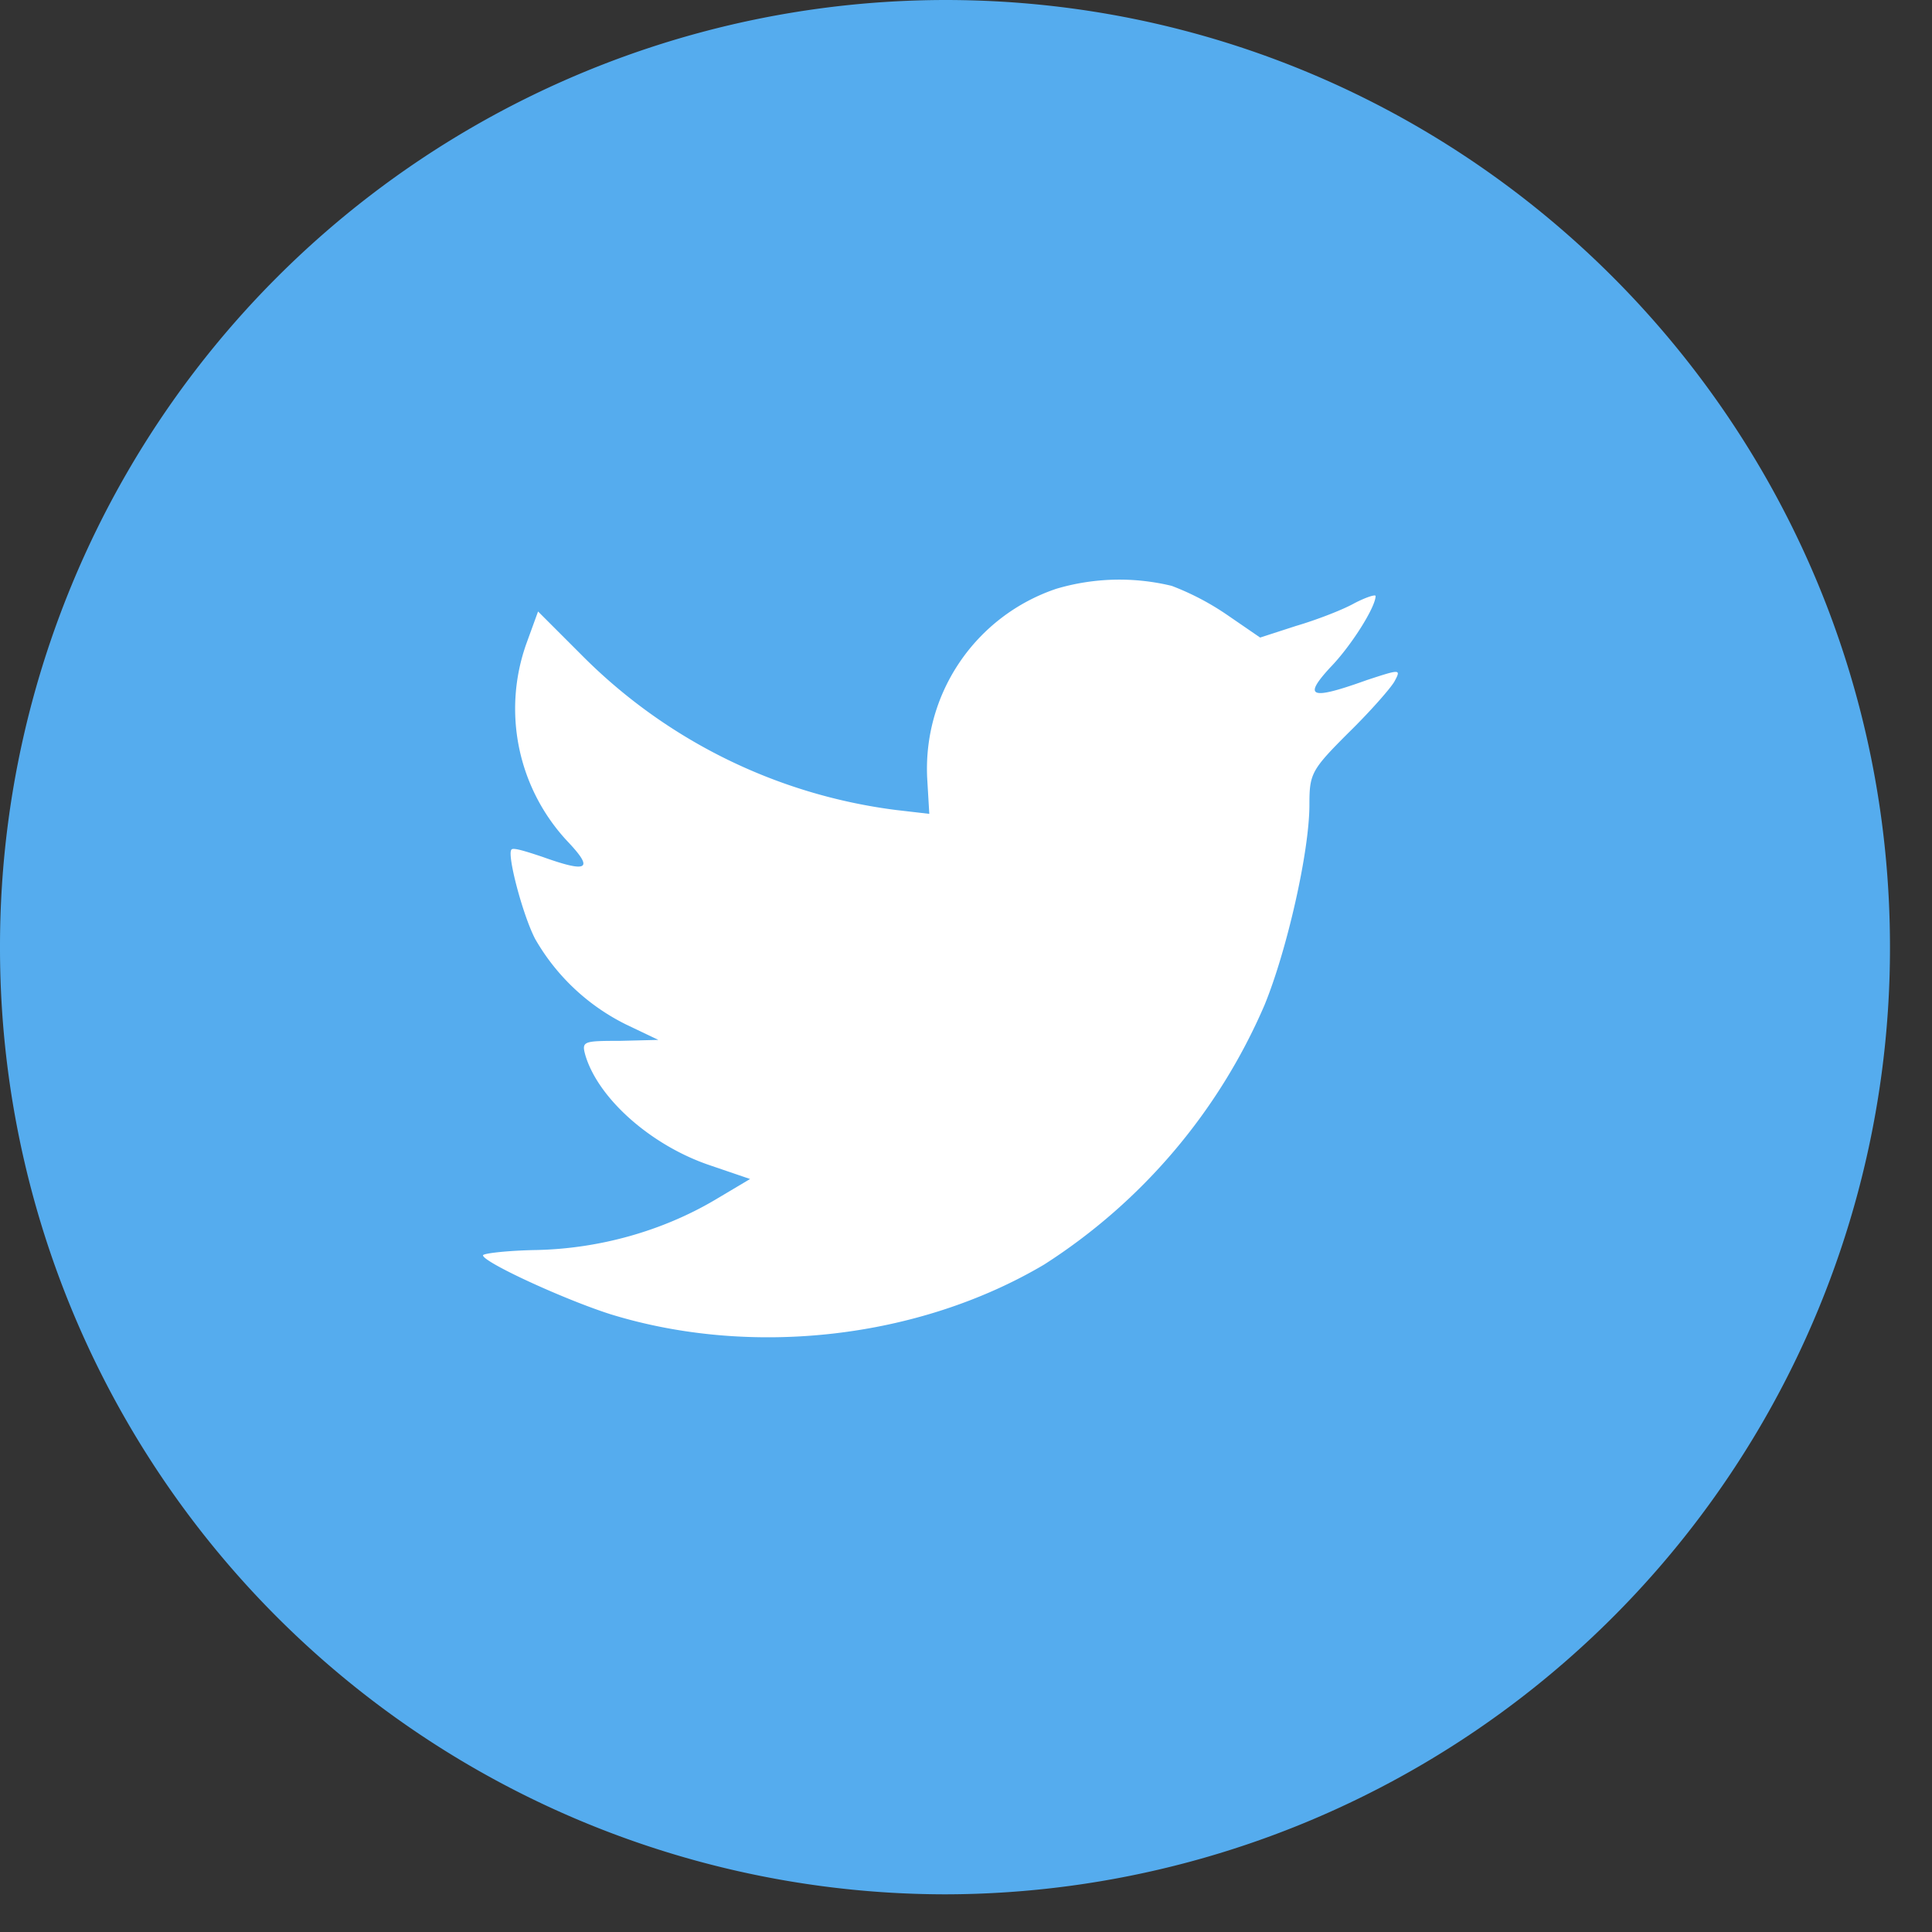
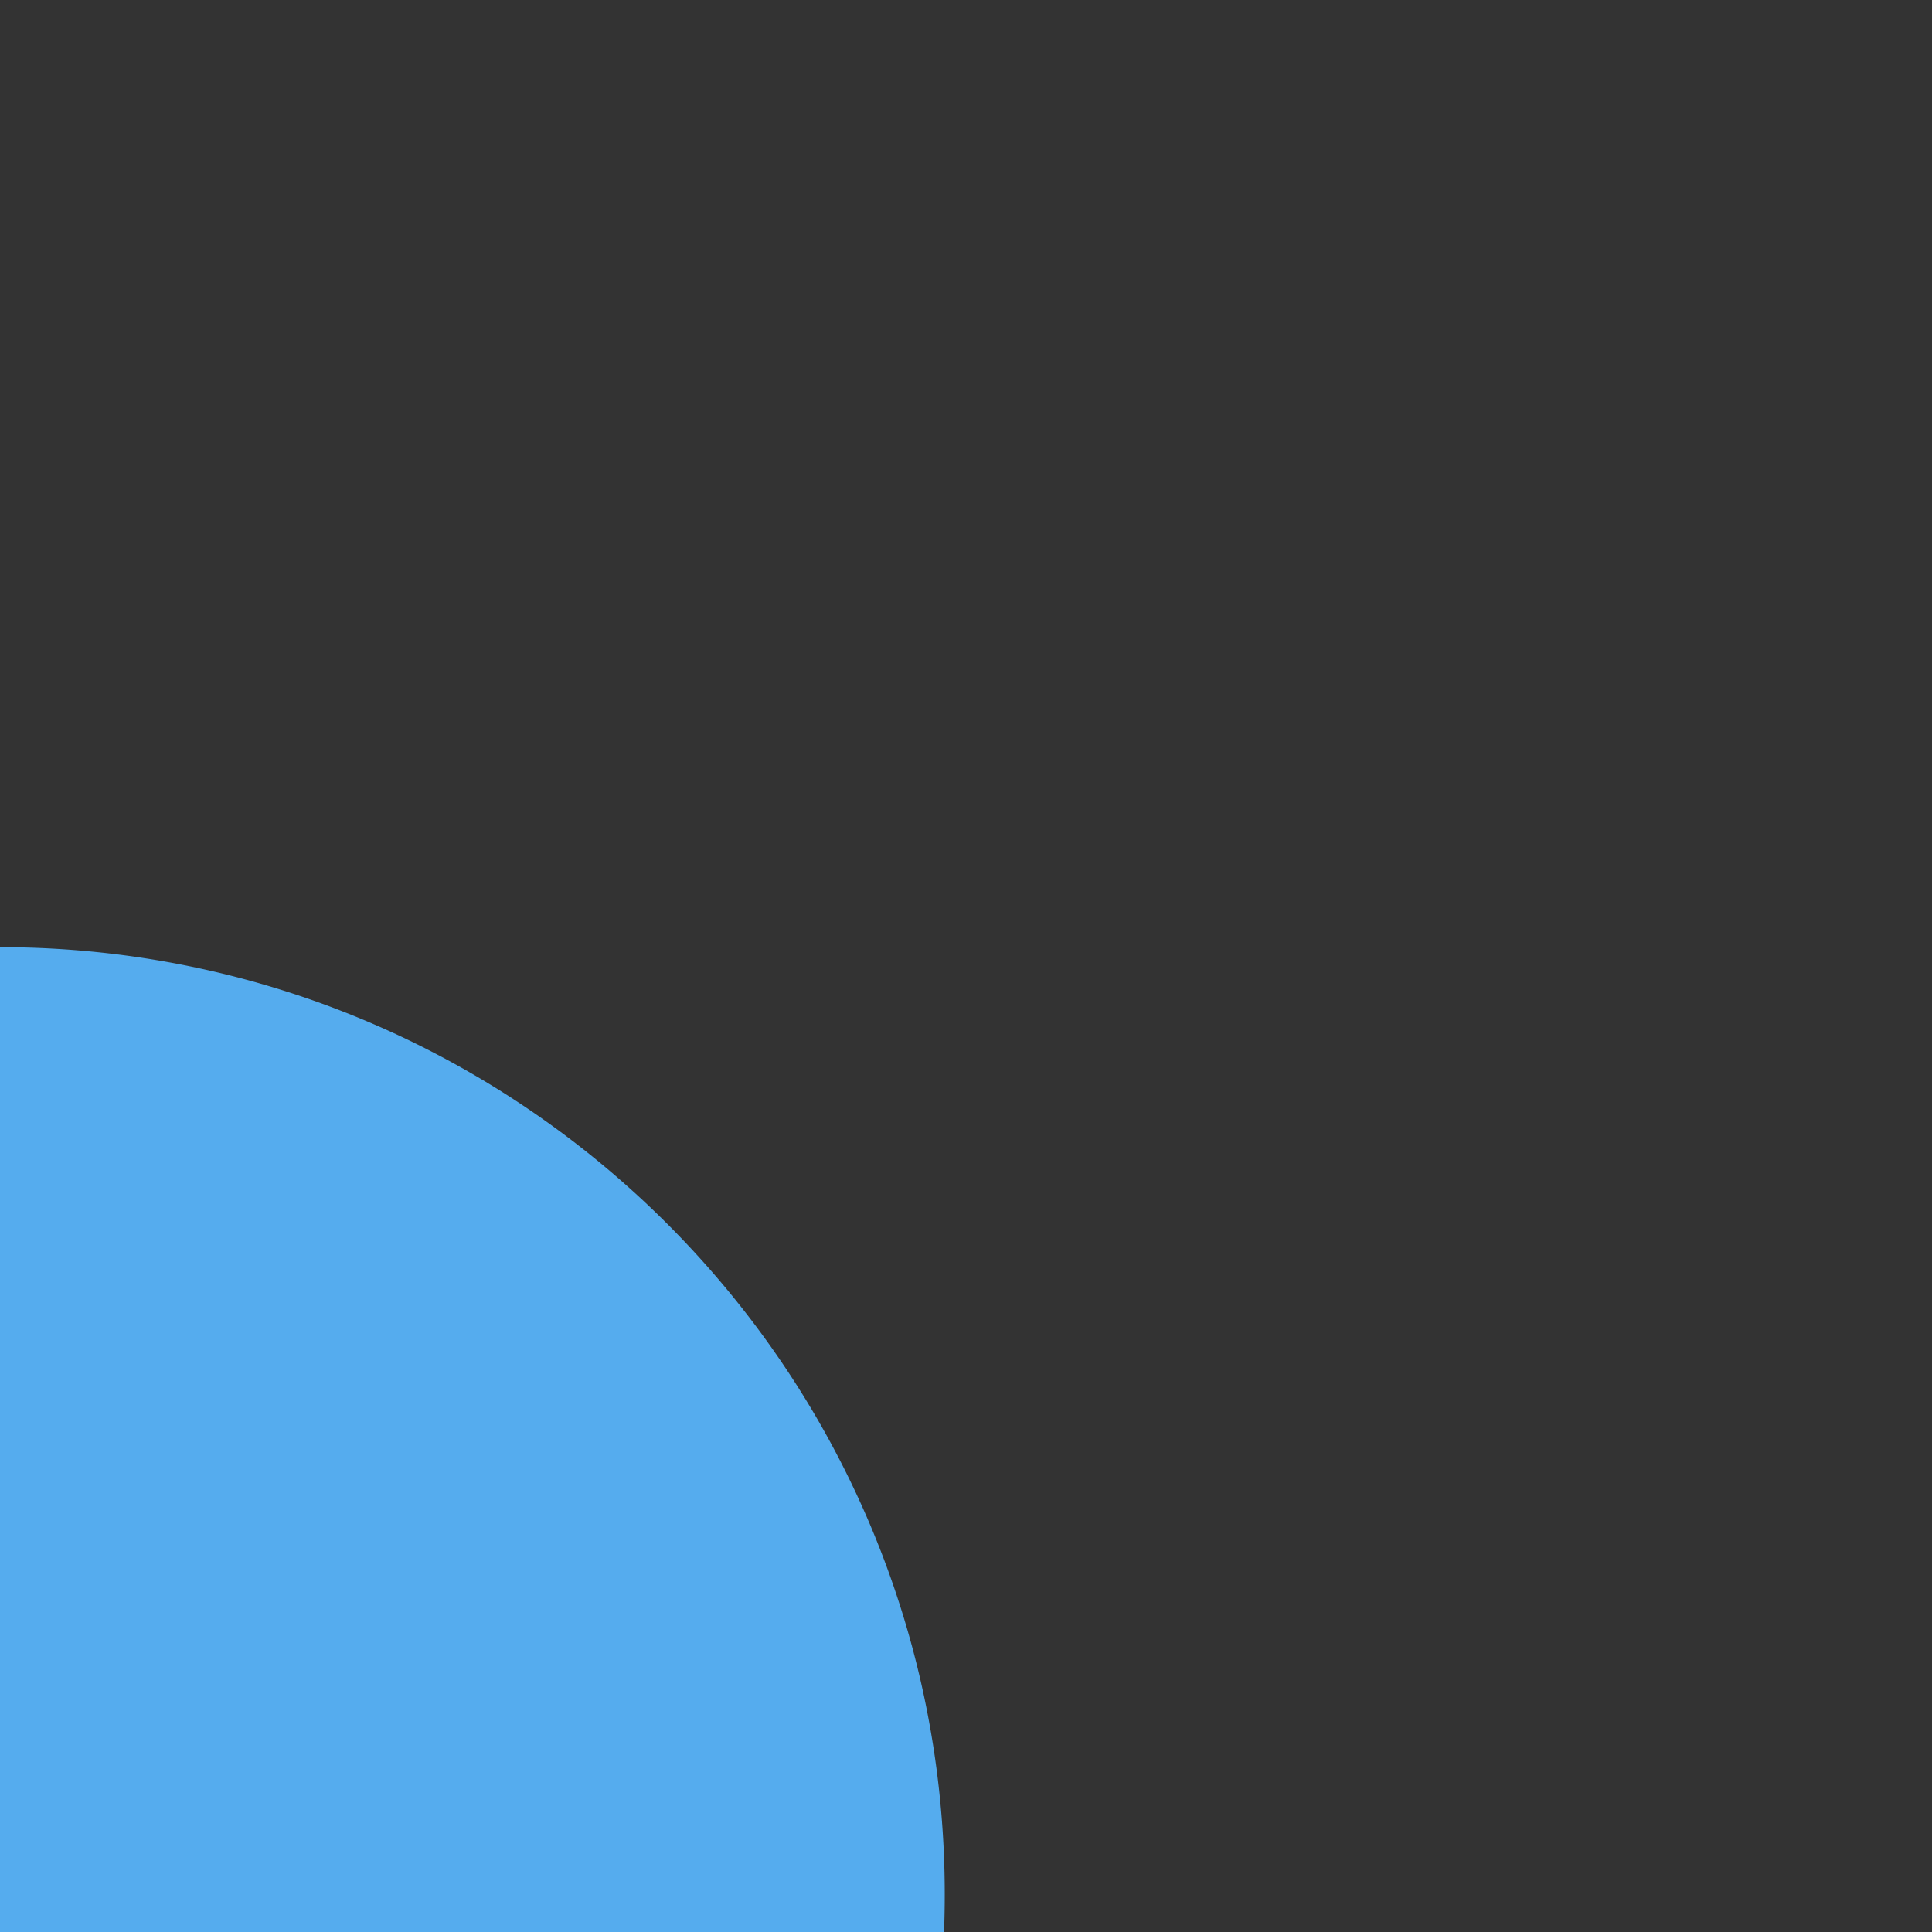
<svg xmlns="http://www.w3.org/2000/svg" width="40" height="40" viewBox="0 0 40 40">
  <rect x="0" y="0" width="40" height="40" fill="#333333" stroke="none" />
-   <path fill="#55acee" d="M0 19.61A19.59 19.59 0 0 1 19.57 0c10.8 0 19.56 8.78 19.56 19.61a19.59 19.59 0 0 1-19.56 19.61A19.59 19.59 0 0 1 0 19.61z" />
-   <path fill="#fff" d="M19.2 16.17l.04.68-.69-.08a11.15 11.15 0 0 1-6.51-3.21l-.9-.9-.24.66a4.02 4.02 0 0 0 .85 4.1c.55.58.43.66-.52.32-.33-.11-.61-.2-.64-.15-.1.09.23 1.35.49 1.85a4.43 4.43 0 0 0 1.88 1.77l.67.32-.8.02c-.76 0-.79.01-.71.3.27.9 1.36 1.86 2.56 2.27l.85.29-.74.44c-1.09.64-2.38 1-3.67 1.03-.61.01-1.12.07-1.12.11 0 .14 1.67.91 2.64 1.22 2.92.9 6.38.51 8.98-1.03a12.02 12.02 0 0 0 4.56-5.37c.46-1.12.93-3.17.93-4.15 0-.64.04-.72.8-1.48.46-.45.88-.93.96-1.07.14-.26.13-.26-.57-.03-1.17.42-1.33.36-.76-.26.43-.44.94-1.25.94-1.48 0-.04-.21.03-.44.15-.25.14-.8.35-1.21.47l-.74.24-.67-.46a5.48 5.48 0 0 0-1.16-.61 4.6 4.6 0 0 0-2.39.06 3.93 3.93 0 0 0-2.67 3.98z" />
+   <path fill="#55acee" d="M0 19.61c10.8 0 19.56 8.78 19.56 19.61a19.59 19.59 0 0 1-19.56 19.61A19.59 19.59 0 0 1 0 19.61z" />
</svg>